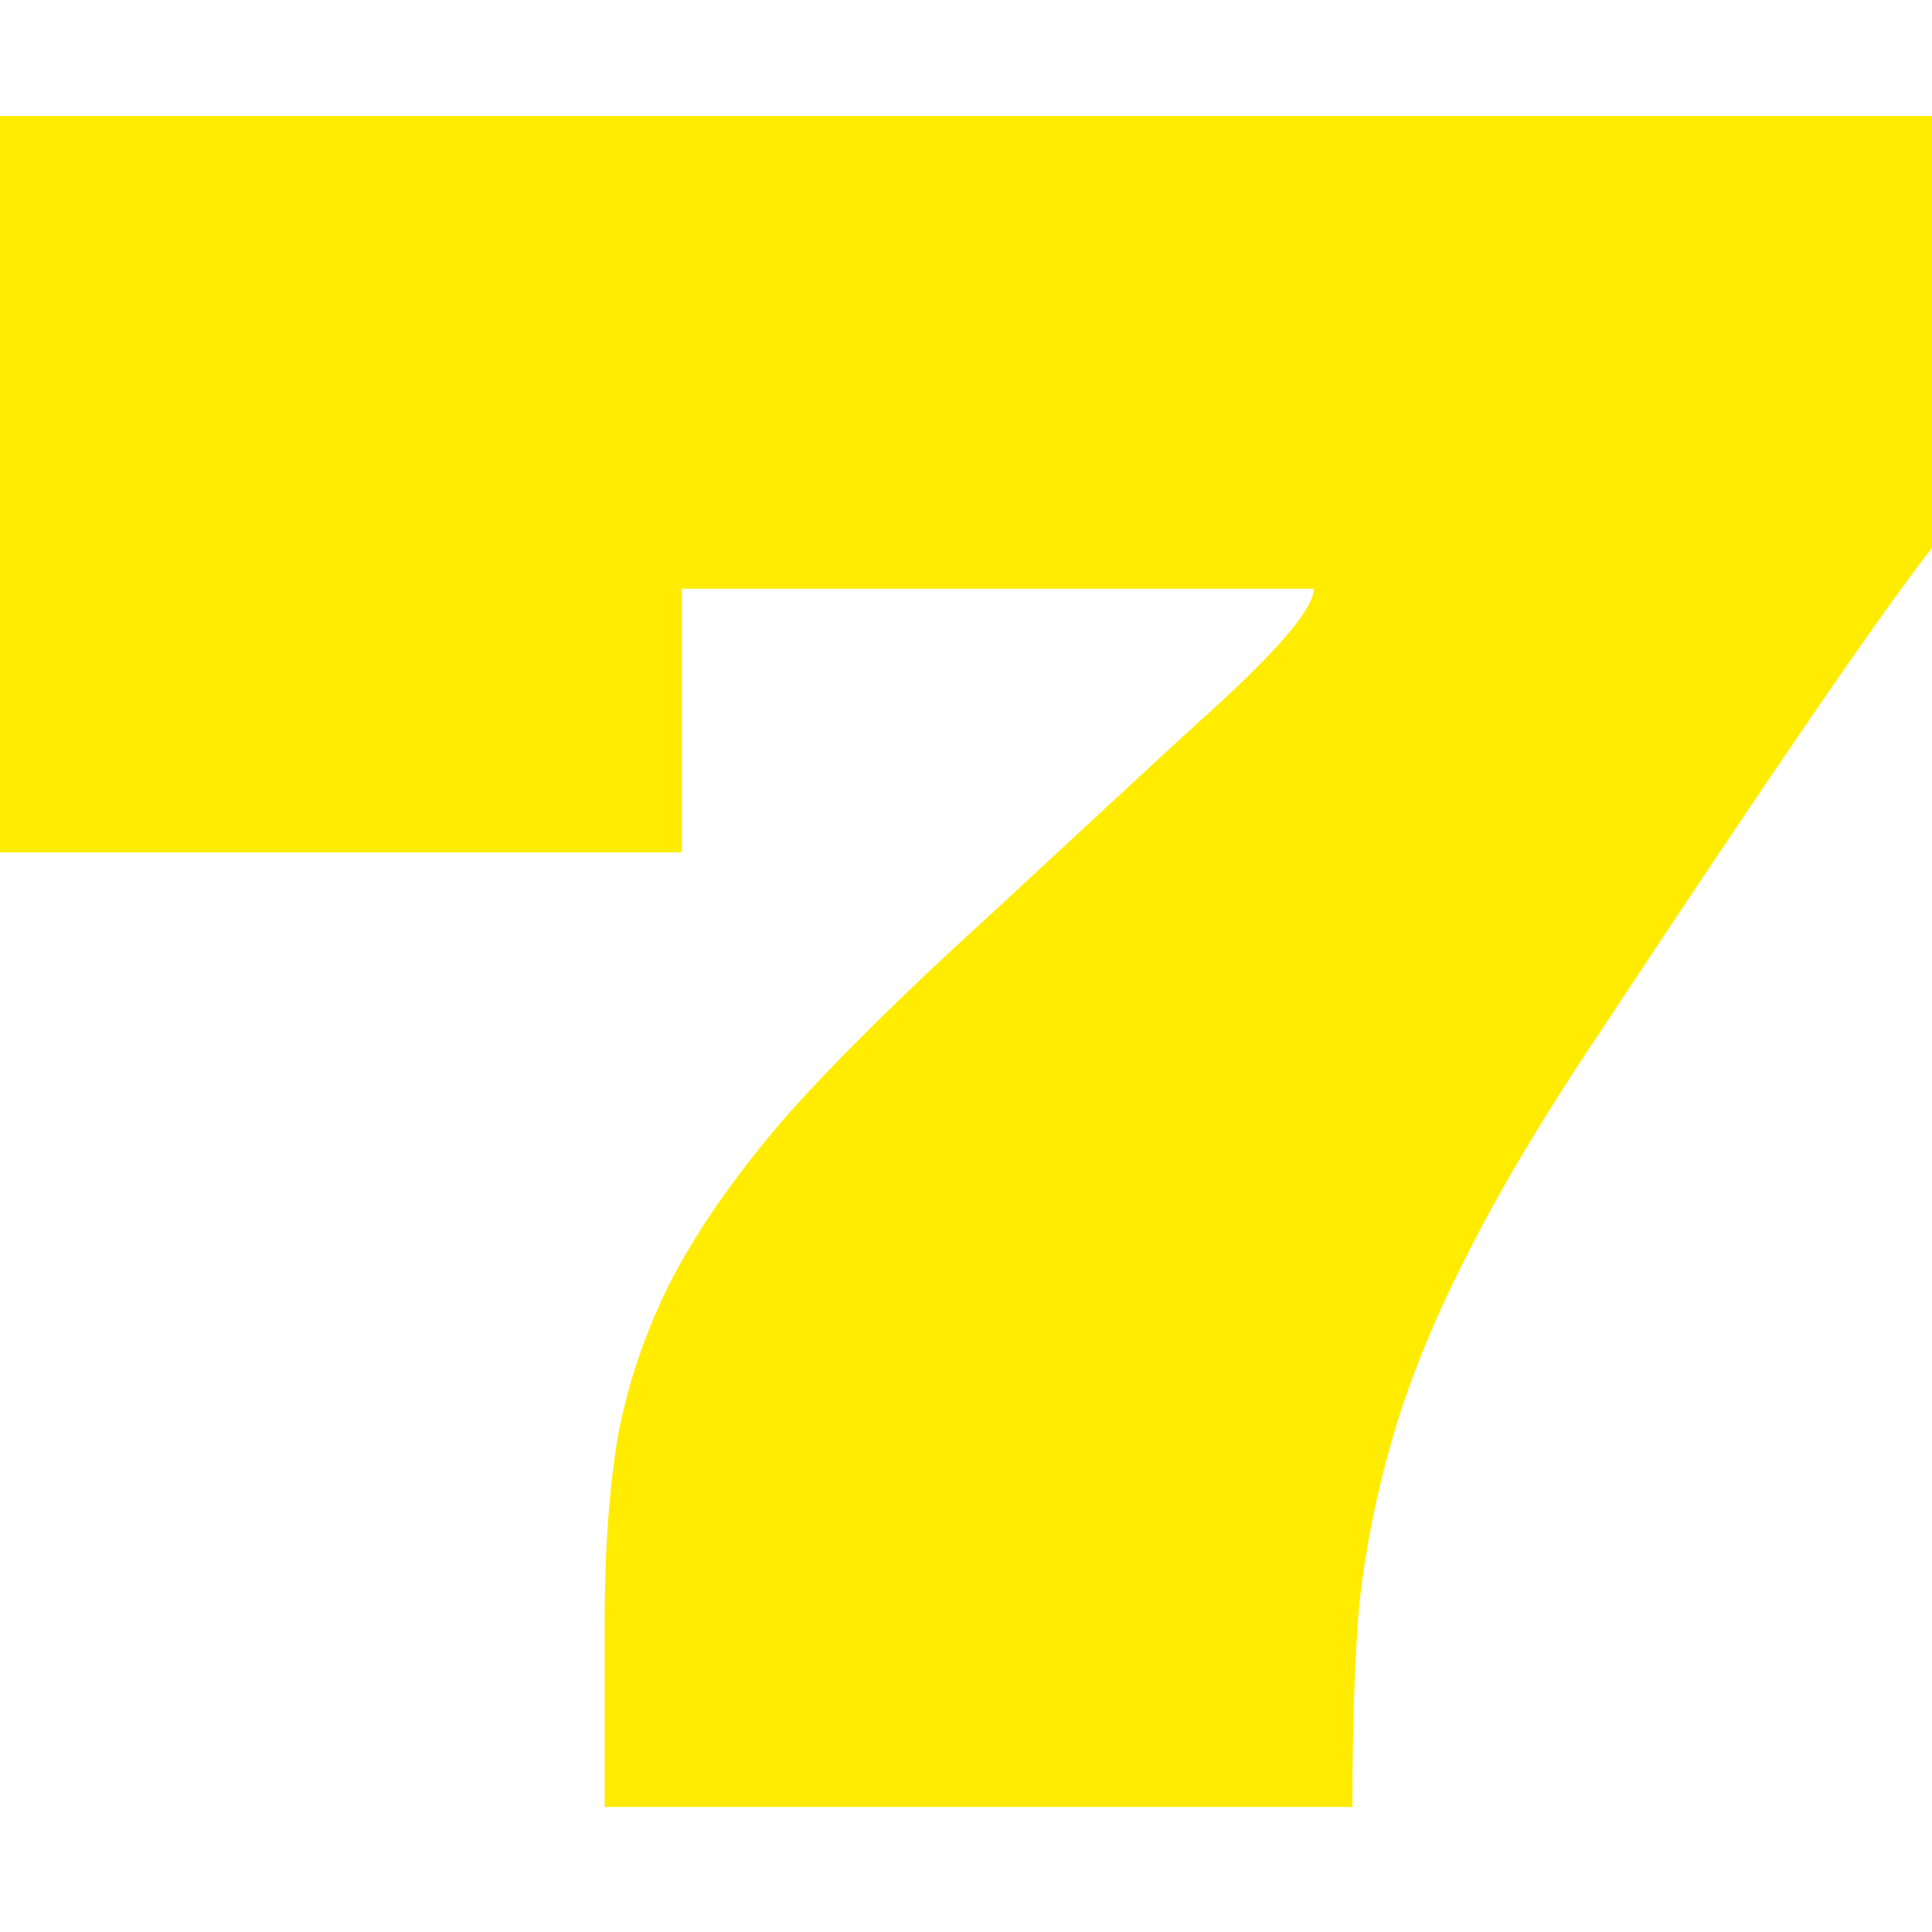
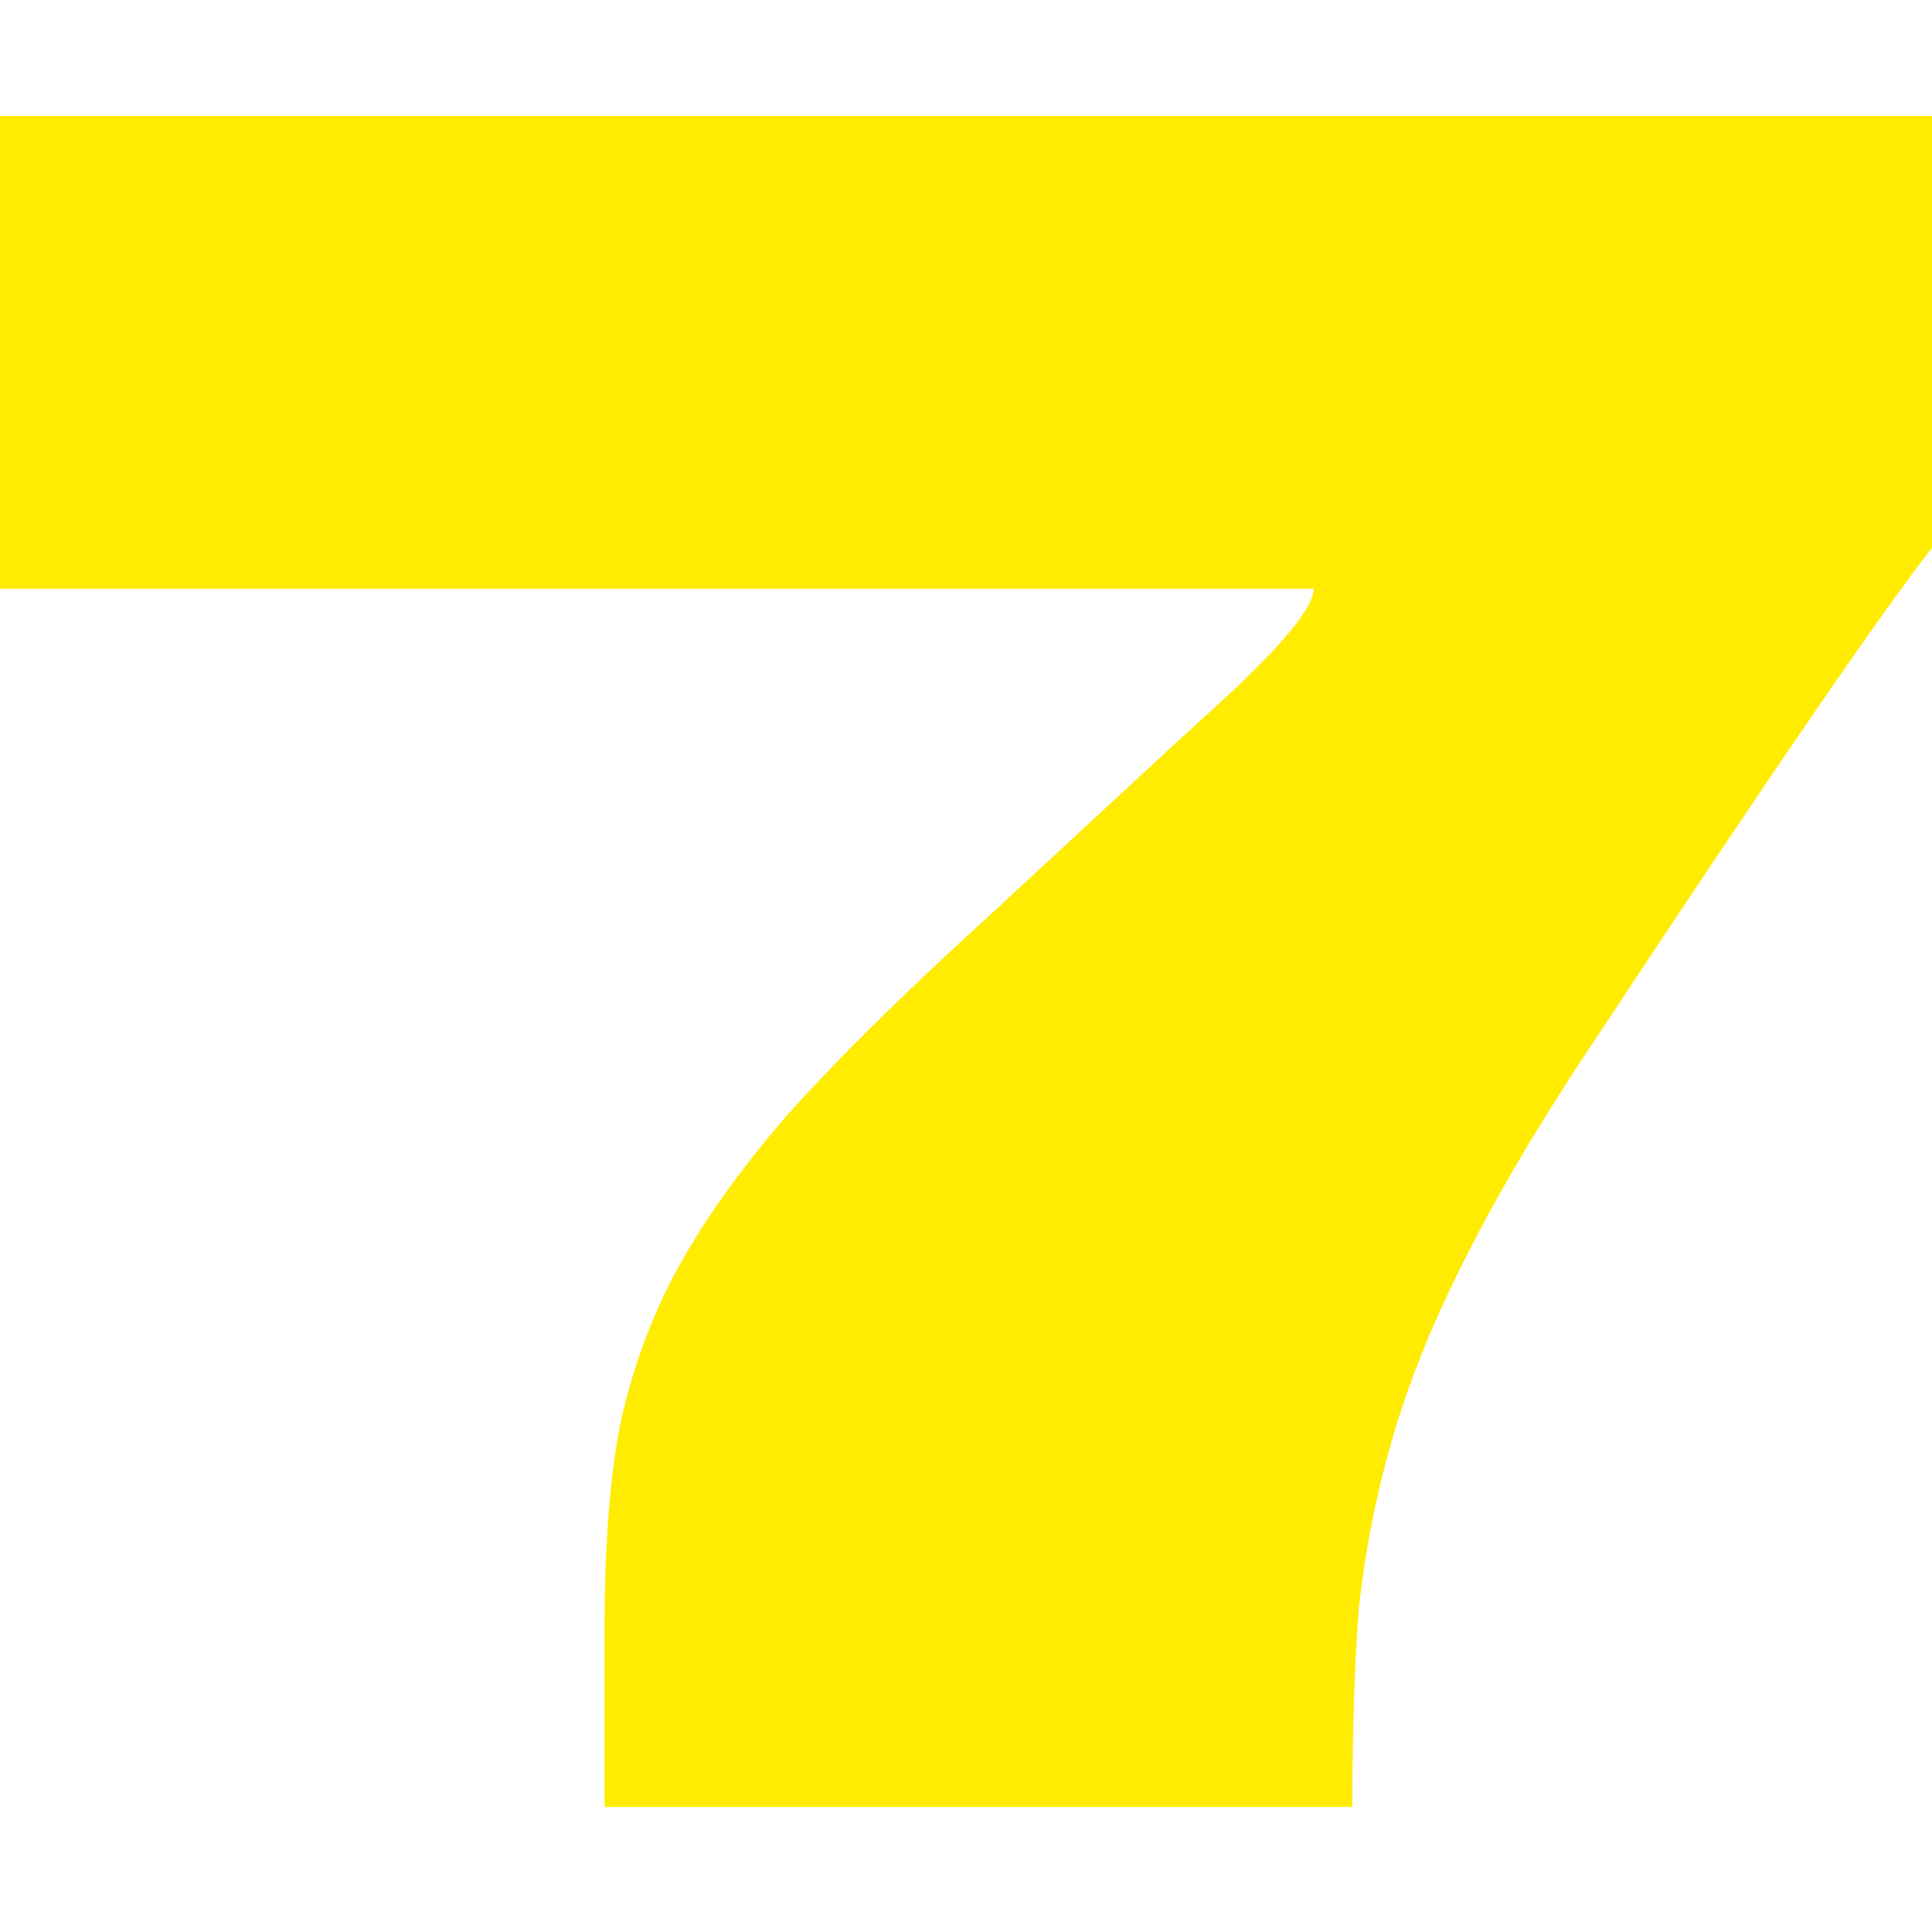
<svg xmlns="http://www.w3.org/2000/svg" width="100" height="100" viewBox="0 0 100 100" fill="none">
-   <path d="M31.294 93.529V84.118C31.294 80.275 31.529 76.98 32 74.235C32.549 71.412 33.49 68.706 34.824 66.118C36.235 63.451 38.196 60.667 40.706 57.765C43.294 54.863 46.745 51.451 51.059 47.529L60.588 38.706L63.294 36.235C66.431 33.333 68 31.412 68 30.471H35.294V44.118H0V6H100V28.353C97.255 31.882 91.608 40.118 83.059 53.059C80 57.608 77.608 61.608 75.882 65.059C74.157 68.431 72.863 71.647 72 74.706C71.216 77.451 70.667 80.235 70.353 83.059C70.118 85.882 70 89.373 70 93.529H31.294Z" fill="#FFEC00" />
+   <path d="M31.294 93.529V84.118C31.294 80.275 31.529 76.98 32 74.235C32.549 71.412 33.49 68.706 34.824 66.118C36.235 63.451 38.196 60.667 40.706 57.765C43.294 54.863 46.745 51.451 51.059 47.529L60.588 38.706L63.294 36.235C66.431 33.333 68 31.412 68 30.471H35.294H0V6H100V28.353C97.255 31.882 91.608 40.118 83.059 53.059C80 57.608 77.608 61.608 75.882 65.059C74.157 68.431 72.863 71.647 72 74.706C71.216 77.451 70.667 80.235 70.353 83.059C70.118 85.882 70 89.373 70 93.529H31.294Z" fill="#FFEC00" />
</svg>